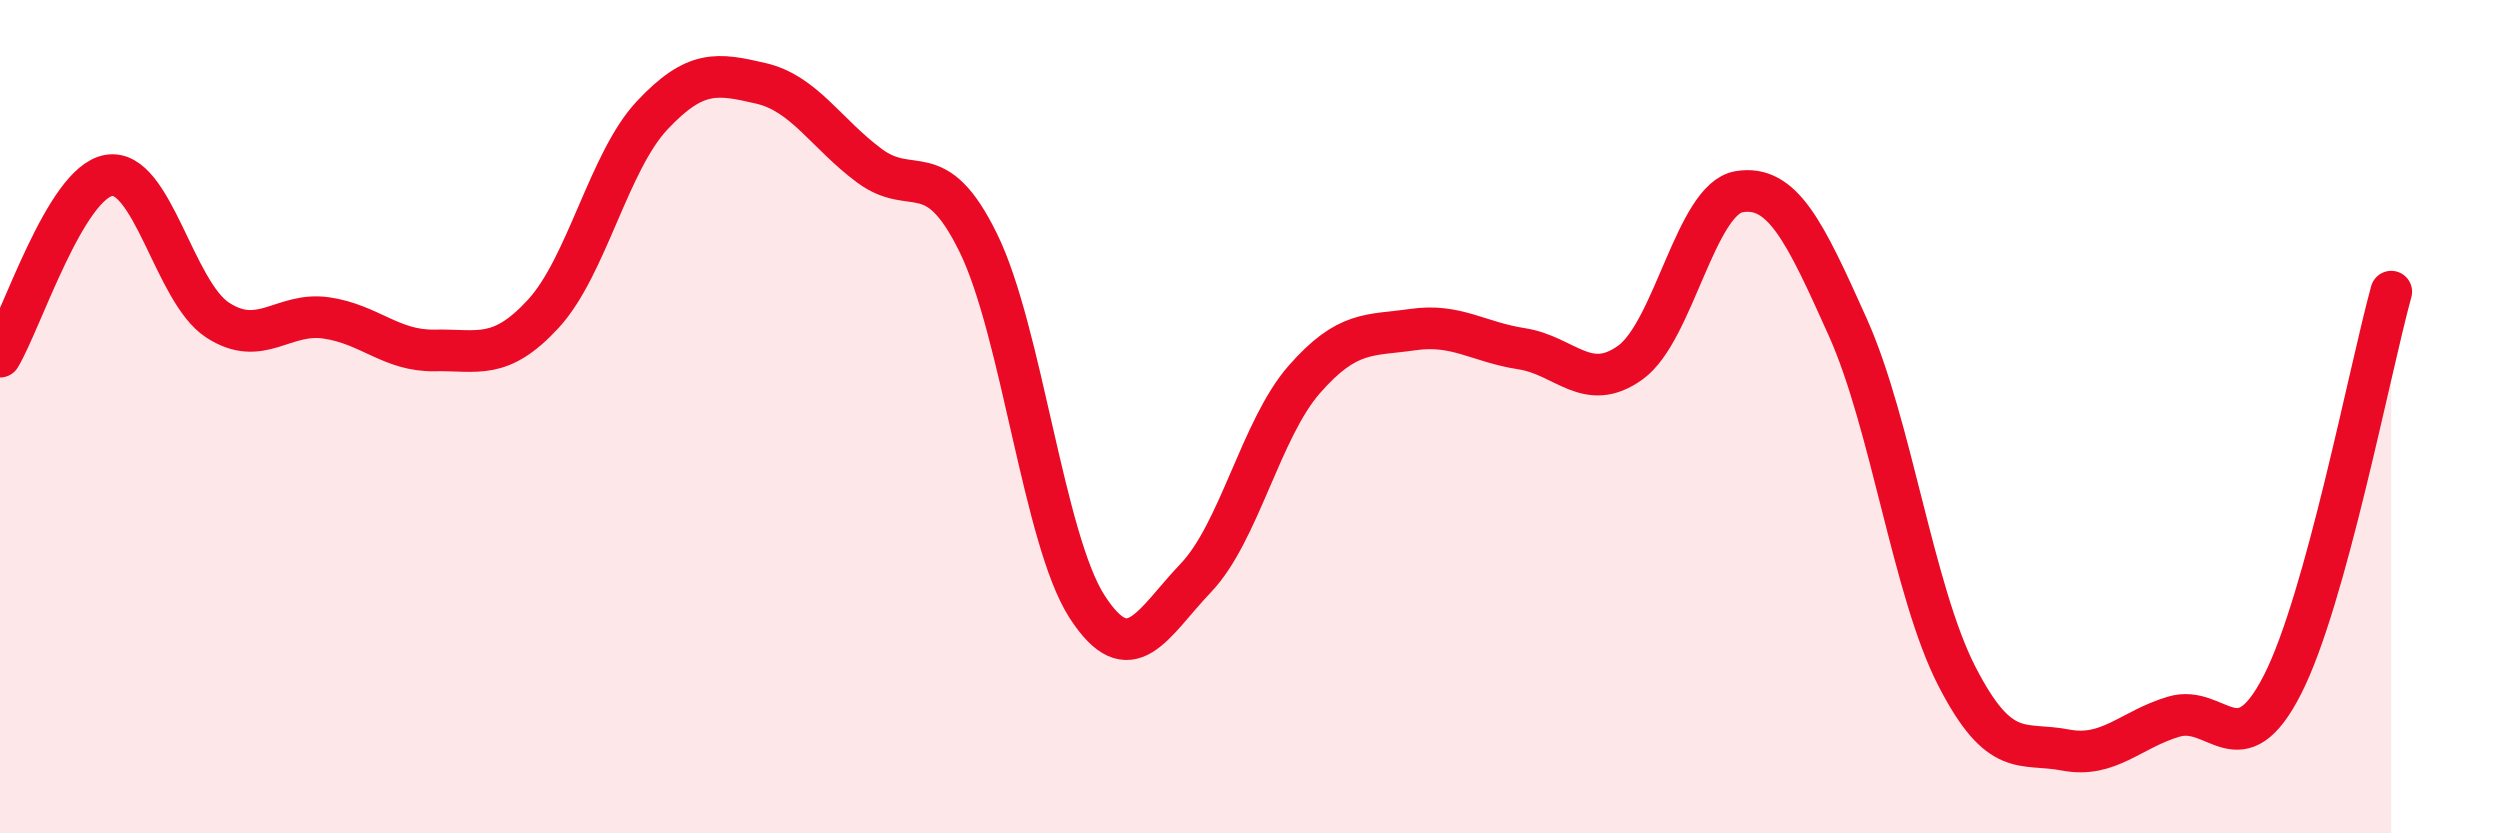
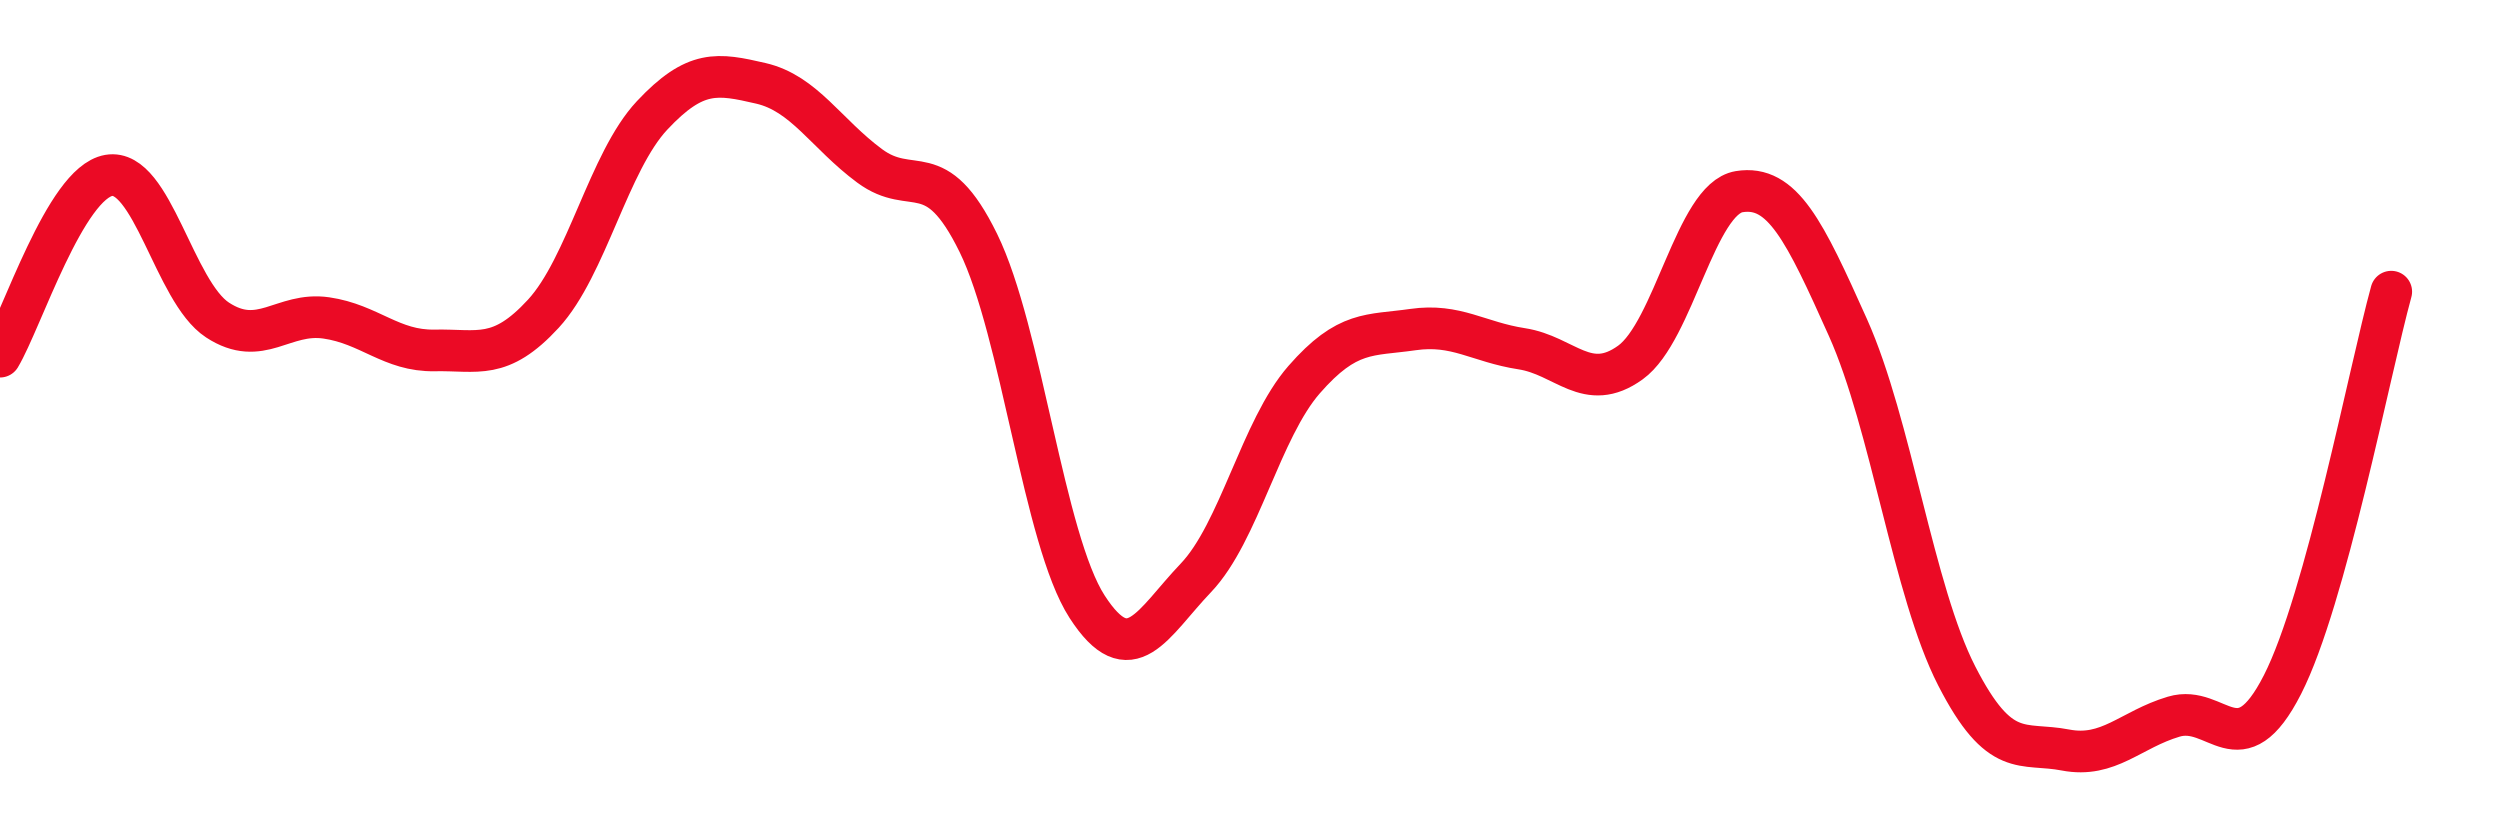
<svg xmlns="http://www.w3.org/2000/svg" width="60" height="20" viewBox="0 0 60 20">
-   <path d="M 0,8.56 C 0.52,7.69 1.57,4.39 2.61,4.21 C 3.65,4.03 4.18,7 5.22,7.68 C 6.26,8.36 6.79,7.48 7.83,7.63 C 8.87,7.78 9.39,8.43 10.43,8.41 C 11.47,8.39 12,8.66 13.04,7.53 C 14.08,6.4 14.61,3.88 15.65,2.77 C 16.69,1.66 17.22,1.76 18.26,2 C 19.3,2.24 19.83,3.21 20.87,3.98 C 21.91,4.75 22.44,3.71 23.48,5.83 C 24.52,7.95 25.05,12.95 26.09,14.56 C 27.13,16.17 27.66,14.96 28.7,13.87 C 29.74,12.78 30.26,10.3 31.3,9.11 C 32.34,7.92 32.87,8.06 33.91,7.91 C 34.95,7.76 35.48,8.21 36.52,8.37 C 37.56,8.53 38.09,9.45 39.13,8.7 C 40.17,7.95 40.7,4.77 41.74,4.6 C 42.78,4.43 43.31,5.54 44.35,7.86 C 45.39,10.18 45.92,14.19 46.96,16.22 C 48,18.25 48.53,17.8 49.57,18 C 50.61,18.2 51.13,17.51 52.17,17.2 C 53.21,16.89 53.74,18.47 54.78,16.43 C 55.82,14.39 56.87,8.89 57.39,7L57.39 20L0 20Z" fill="#EB0A25" opacity="0.1" stroke-linecap="round" stroke-linejoin="round" />
  <path d="M 0,8.56 C 0.52,7.69 1.57,4.39 2.61,4.21 C 3.65,4.03 4.18,7 5.22,7.68 C 6.26,8.36 6.79,7.48 7.83,7.63 C 8.87,7.78 9.39,8.43 10.43,8.41 C 11.47,8.39 12,8.66 13.04,7.53 C 14.08,6.4 14.61,3.88 15.65,2.77 C 16.69,1.66 17.22,1.76 18.26,2 C 19.3,2.24 19.83,3.21 20.87,3.98 C 21.91,4.75 22.44,3.71 23.48,5.83 C 24.52,7.95 25.05,12.95 26.09,14.56 C 27.13,16.17 27.66,14.96 28.7,13.87 C 29.74,12.78 30.26,10.3 31.3,9.11 C 32.34,7.92 32.87,8.06 33.91,7.91 C 34.95,7.76 35.48,8.21 36.52,8.37 C 37.56,8.53 38.09,9.45 39.13,8.7 C 40.17,7.95 40.7,4.77 41.74,4.6 C 42.78,4.43 43.31,5.54 44.35,7.86 C 45.39,10.18 45.92,14.19 46.96,16.22 C 48,18.25 48.53,17.8 49.57,18 C 50.61,18.2 51.13,17.51 52.17,17.2 C 53.21,16.89 53.74,18.47 54.78,16.43 C 55.82,14.39 56.87,8.89 57.39,7" stroke="#EB0A25" stroke-width="1" fill="none" stroke-linecap="round" stroke-linejoin="round" />
</svg>